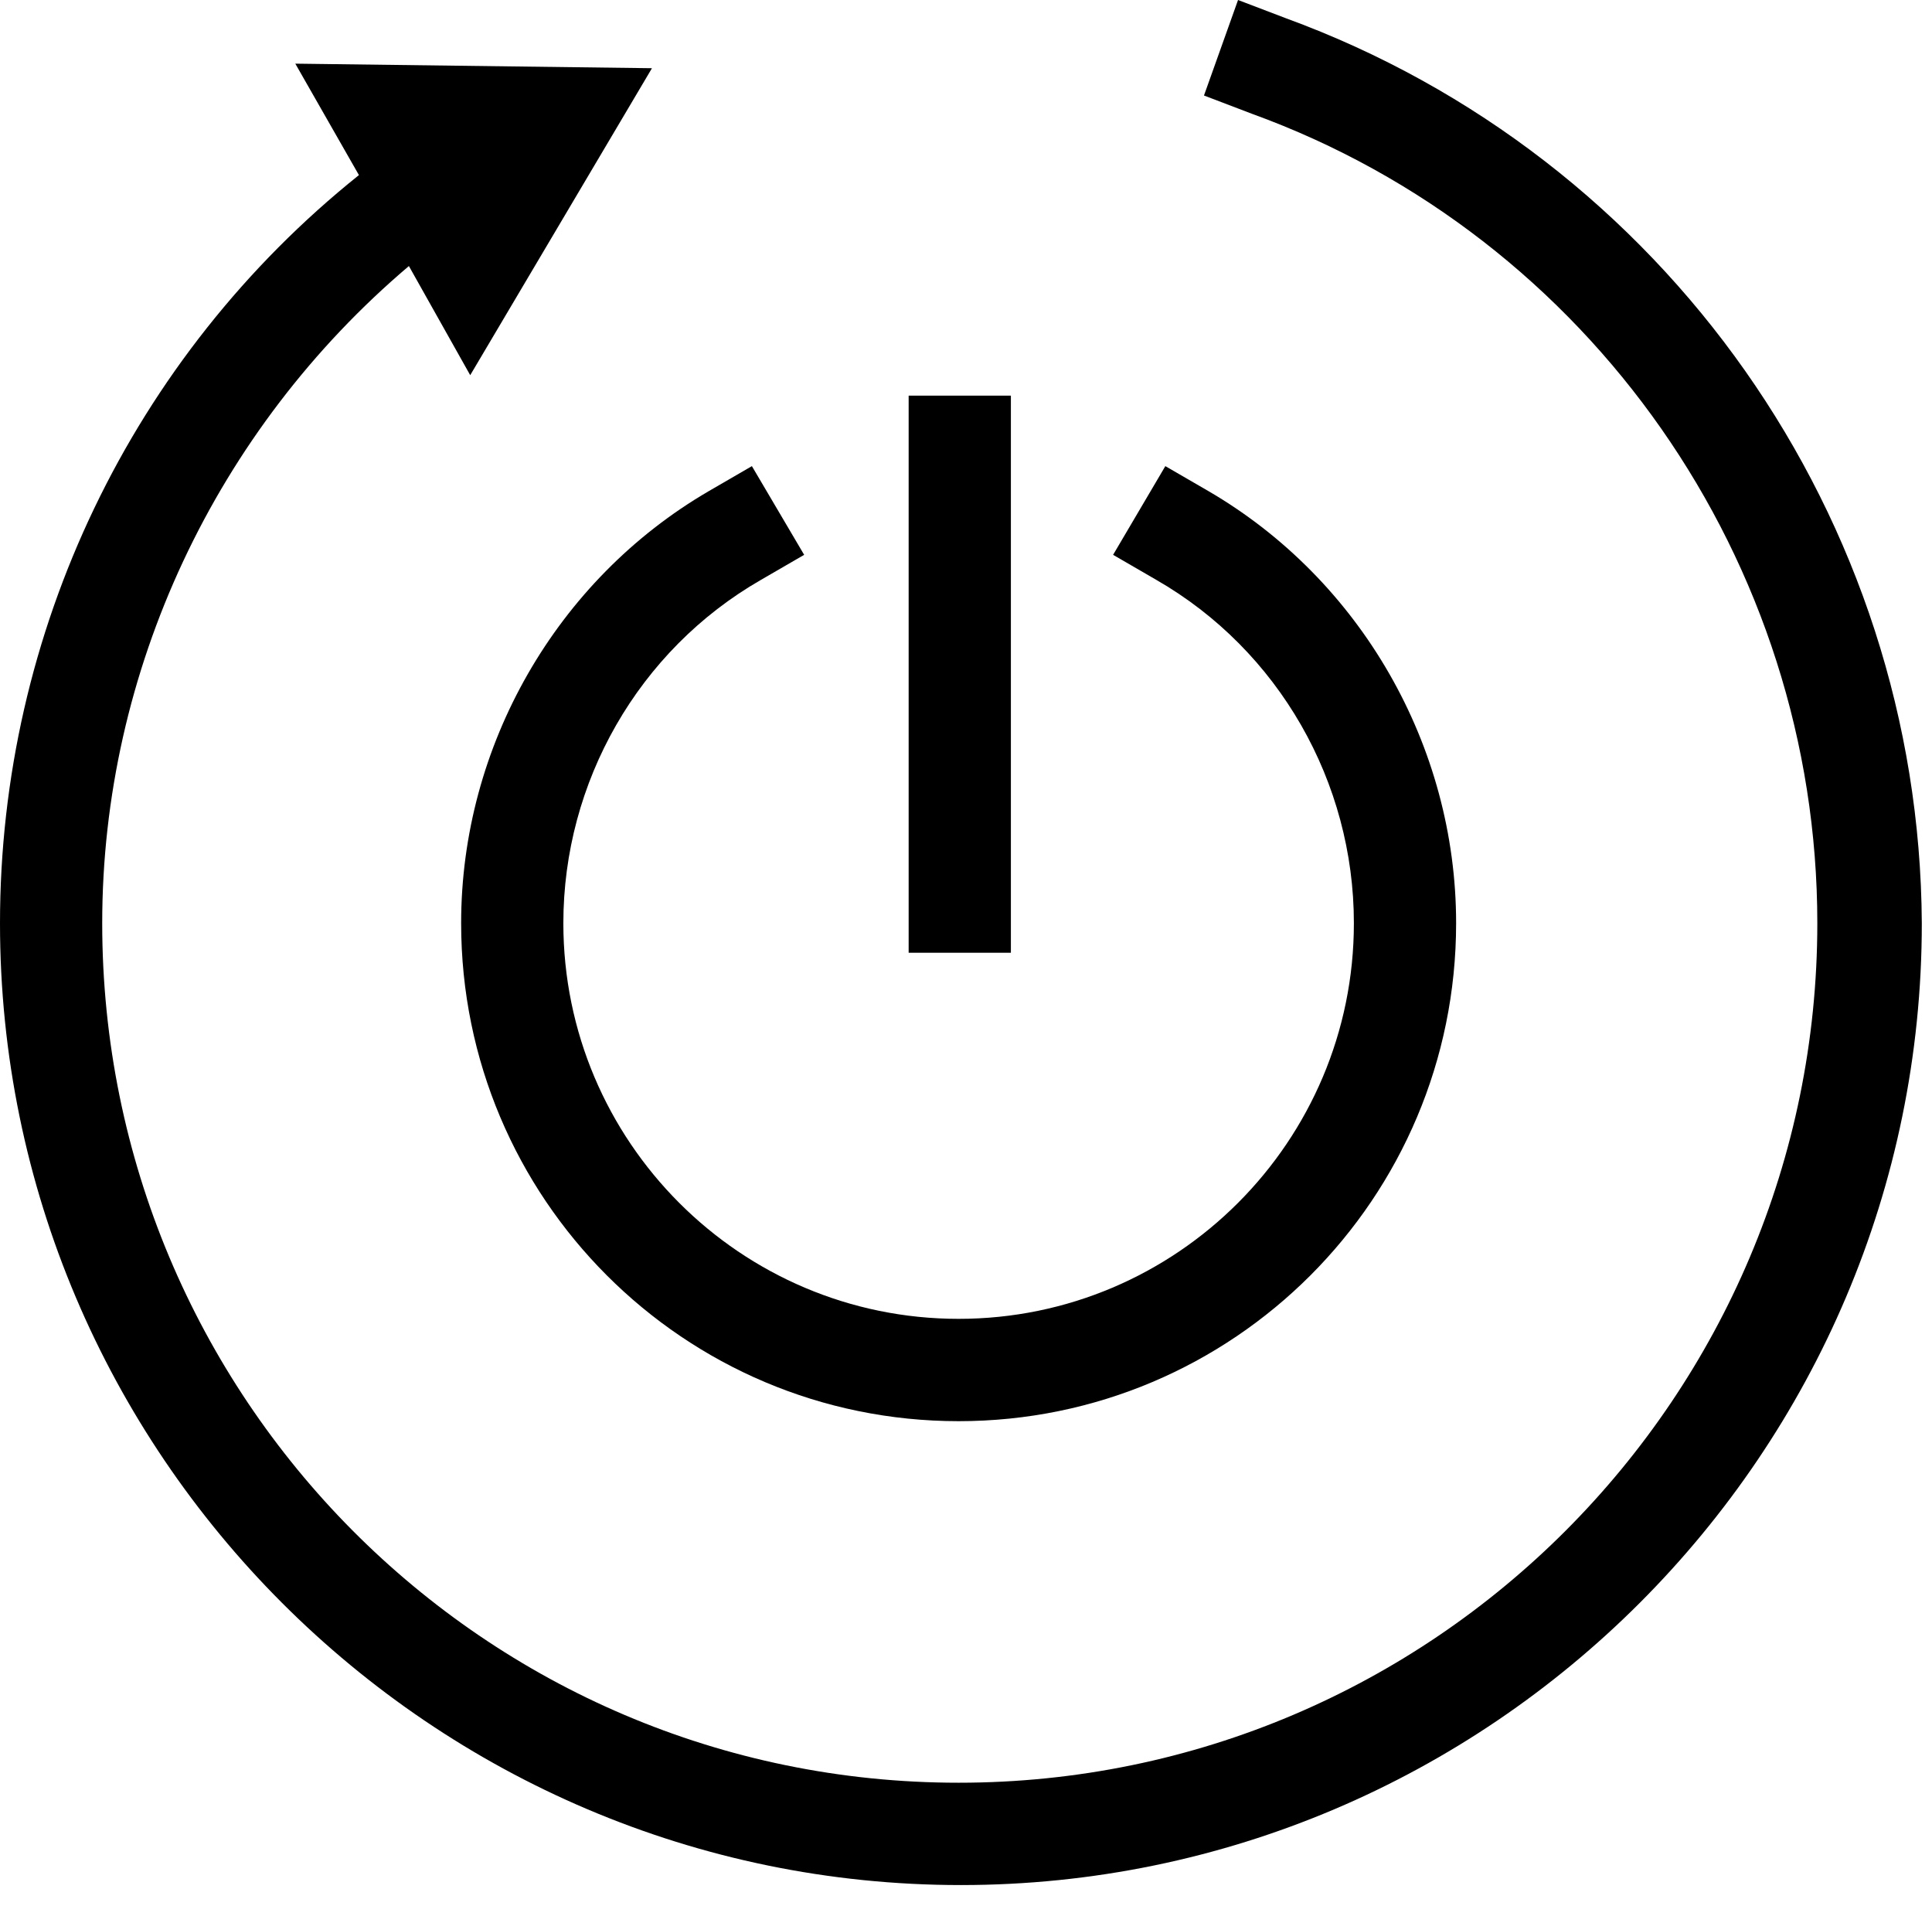
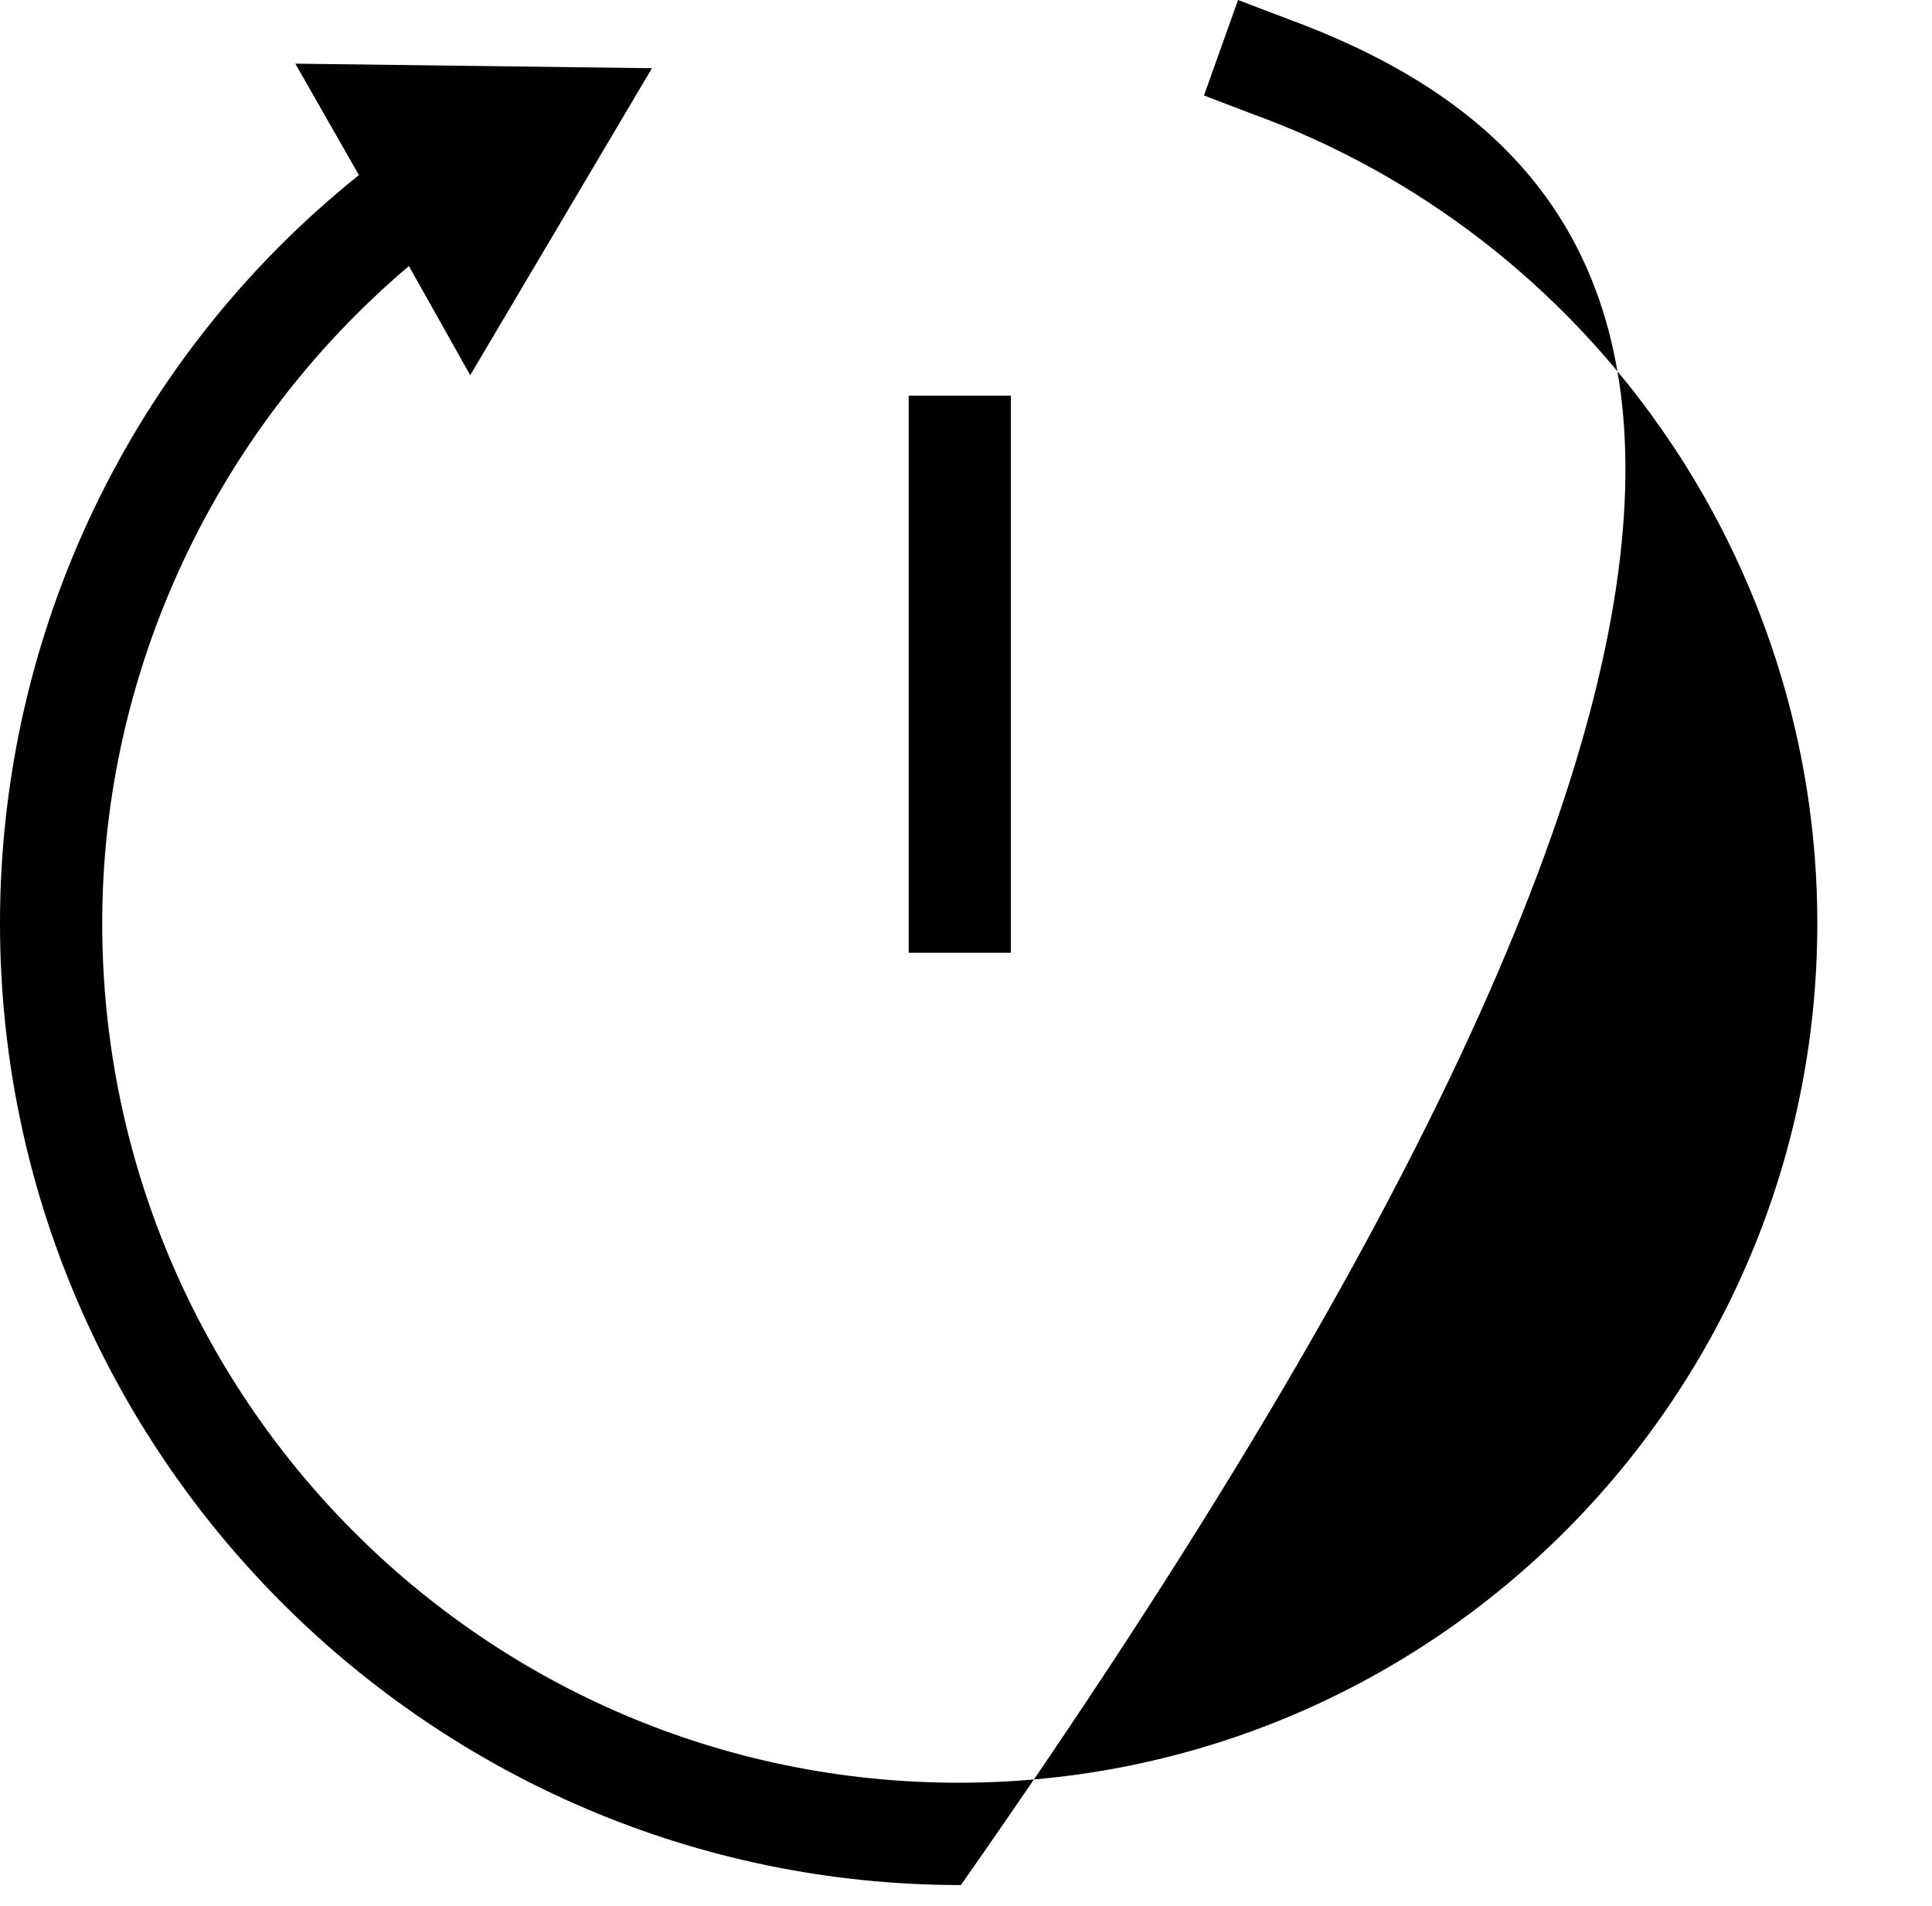
<svg xmlns="http://www.w3.org/2000/svg" width="73" height="72" viewBox="0 0 73 72" fill="none">
-   <path d="M17.424 34.877C17.424 45.272 25.835 53.691 36.221 53.691C46.607 53.691 55.019 45.272 55.019 34.877C55.019 28.177 51.414 21.906 45.663 18.555L44.032 17.61L42.058 20.961L43.689 21.906C48.324 24.569 51.156 29.551 51.156 34.877C51.156 43.124 44.461 49.825 36.221 49.825C27.981 49.825 21.286 43.124 21.286 34.877C21.286 29.551 24.119 24.569 28.754 21.906L30.385 20.961L28.41 17.61L26.78 18.555C21.029 21.906 17.424 28.177 17.424 34.877Z" fill="black" />
  <path d="M38.196 14.947H34.333V35.994H38.196V14.947Z" fill="black" />
-   <path d="M48.582 0.687L46.779 0L45.492 3.608L47.294 4.295C60.083 8.934 68.667 21.219 68.667 34.878C68.667 52.746 54.161 67.35 36.222 67.35C18.282 67.35 3.862 52.746 3.862 34.878C3.862 25.342 8.154 16.236 15.45 10.051L17.767 14.174L24.634 2.577L11.158 2.405L13.562 6.615C4.978 13.487 0 23.882 0 34.878C0 54.894 16.308 71.216 36.307 71.216C56.307 71.216 72.615 54.894 72.615 34.878C72.529 19.586 62.916 5.927 48.582 0.687Z" fill="black" />
+   <path d="M48.582 0.687L46.779 0L45.492 3.608L47.294 4.295C60.083 8.934 68.667 21.219 68.667 34.878C68.667 52.746 54.161 67.35 36.222 67.35C18.282 67.35 3.862 52.746 3.862 34.878C3.862 25.342 8.154 16.236 15.45 10.051L17.767 14.174L24.634 2.577L11.158 2.405L13.562 6.615C4.978 13.487 0 23.882 0 34.878C0 54.894 16.308 71.216 36.307 71.216C72.529 19.586 62.916 5.927 48.582 0.687Z" fill="black" />
</svg>